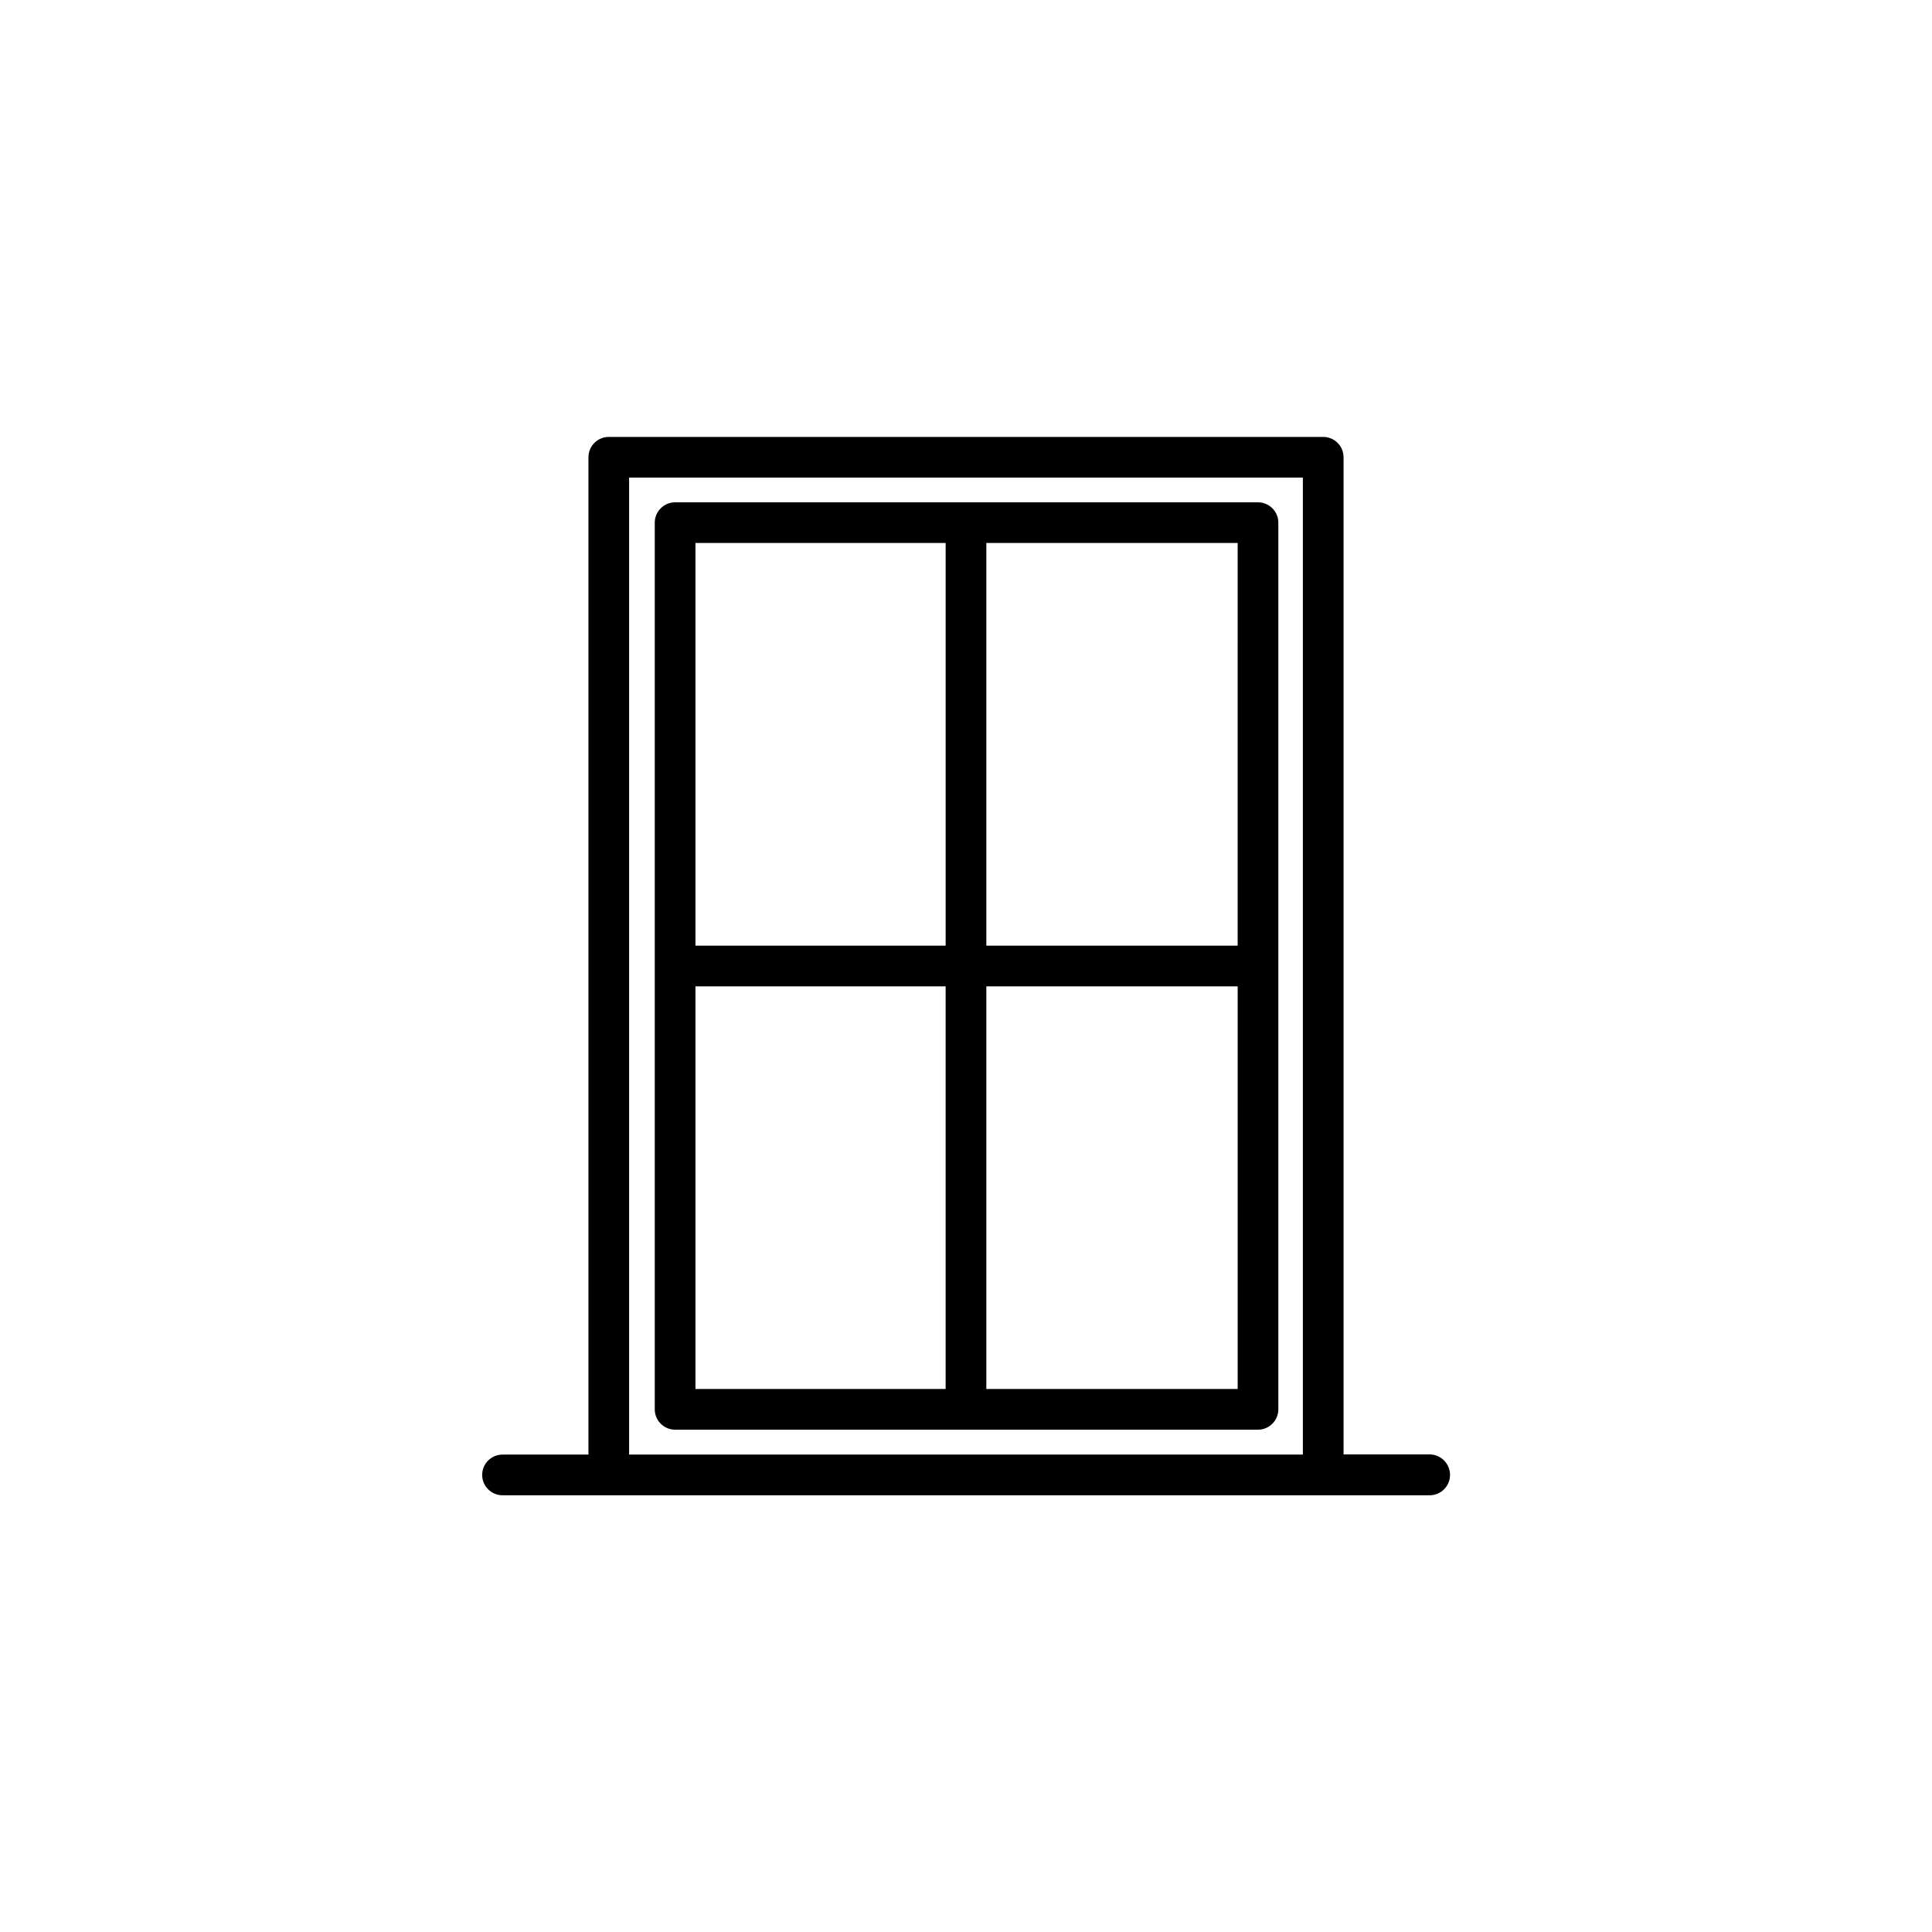
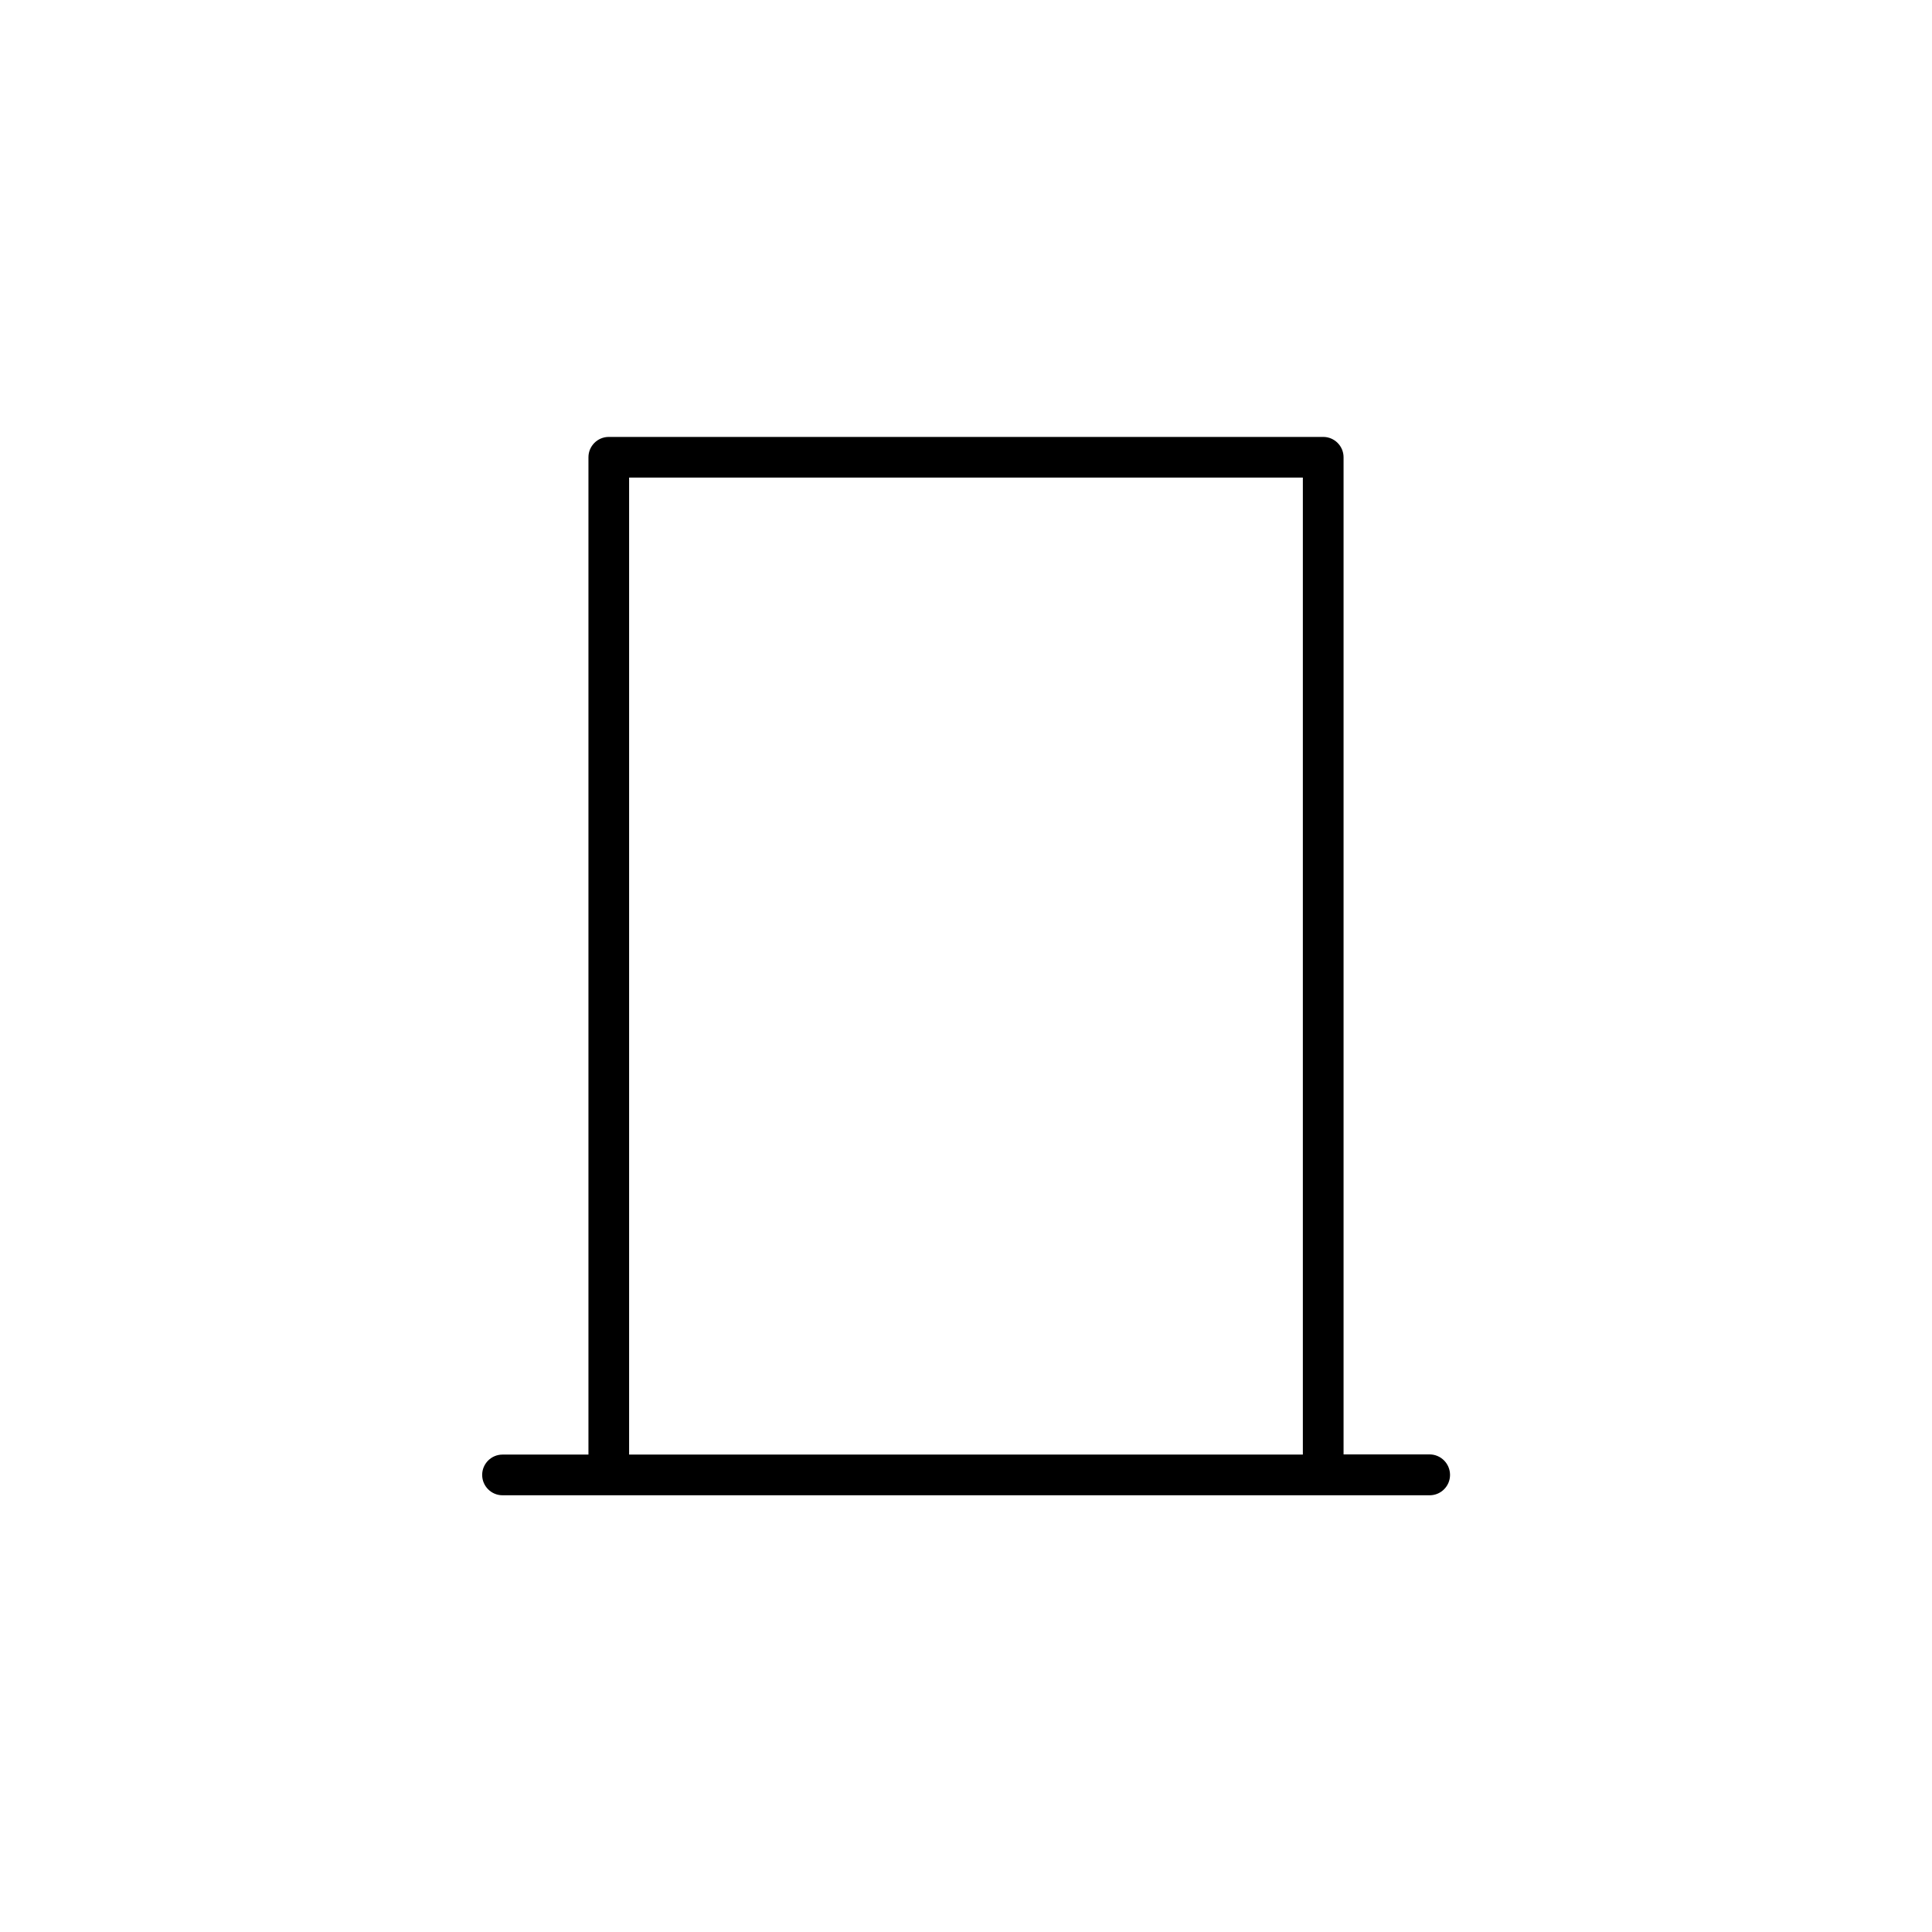
<svg xmlns="http://www.w3.org/2000/svg" fill="#000000" width="800px" height="800px" version="1.1" viewBox="144 144 512 512">
  <g>
    <path d="m522.83 529.43h-22.773v-264.25c0-2.973-2.418-5.391-5.391-5.391h-189.33c-2.973 0-5.391 2.418-5.391 5.391v264.3h-22.773c-2.973 0-5.391 2.418-5.391 5.391 0 2.973 2.418 5.391 5.391 5.391h245.71c2.973 0 5.391-2.418 5.391-5.391 0.004-2.973-2.414-5.441-5.438-5.441zm-212.11-258.86h178.55v258.91h-178.55z" />
-     <path d="m477.38 277.12h-154.47c-2.973 0-5.391 2.418-5.391 5.391v234.98c0 2.973 2.418 5.391 5.391 5.391h154.47c2.973 0 5.391-2.418 5.391-5.391v-234.98c0-2.973-2.418-5.391-5.391-5.391zm-5.391 117.49h-66.602v-106.71h66.605zm-77.383-106.71v106.71h-66.305v-106.71zm-66.305 117.49h66.301v106.71h-66.301zm77.086 106.71v-106.71h66.605v106.71z" />
  </g>
</svg>